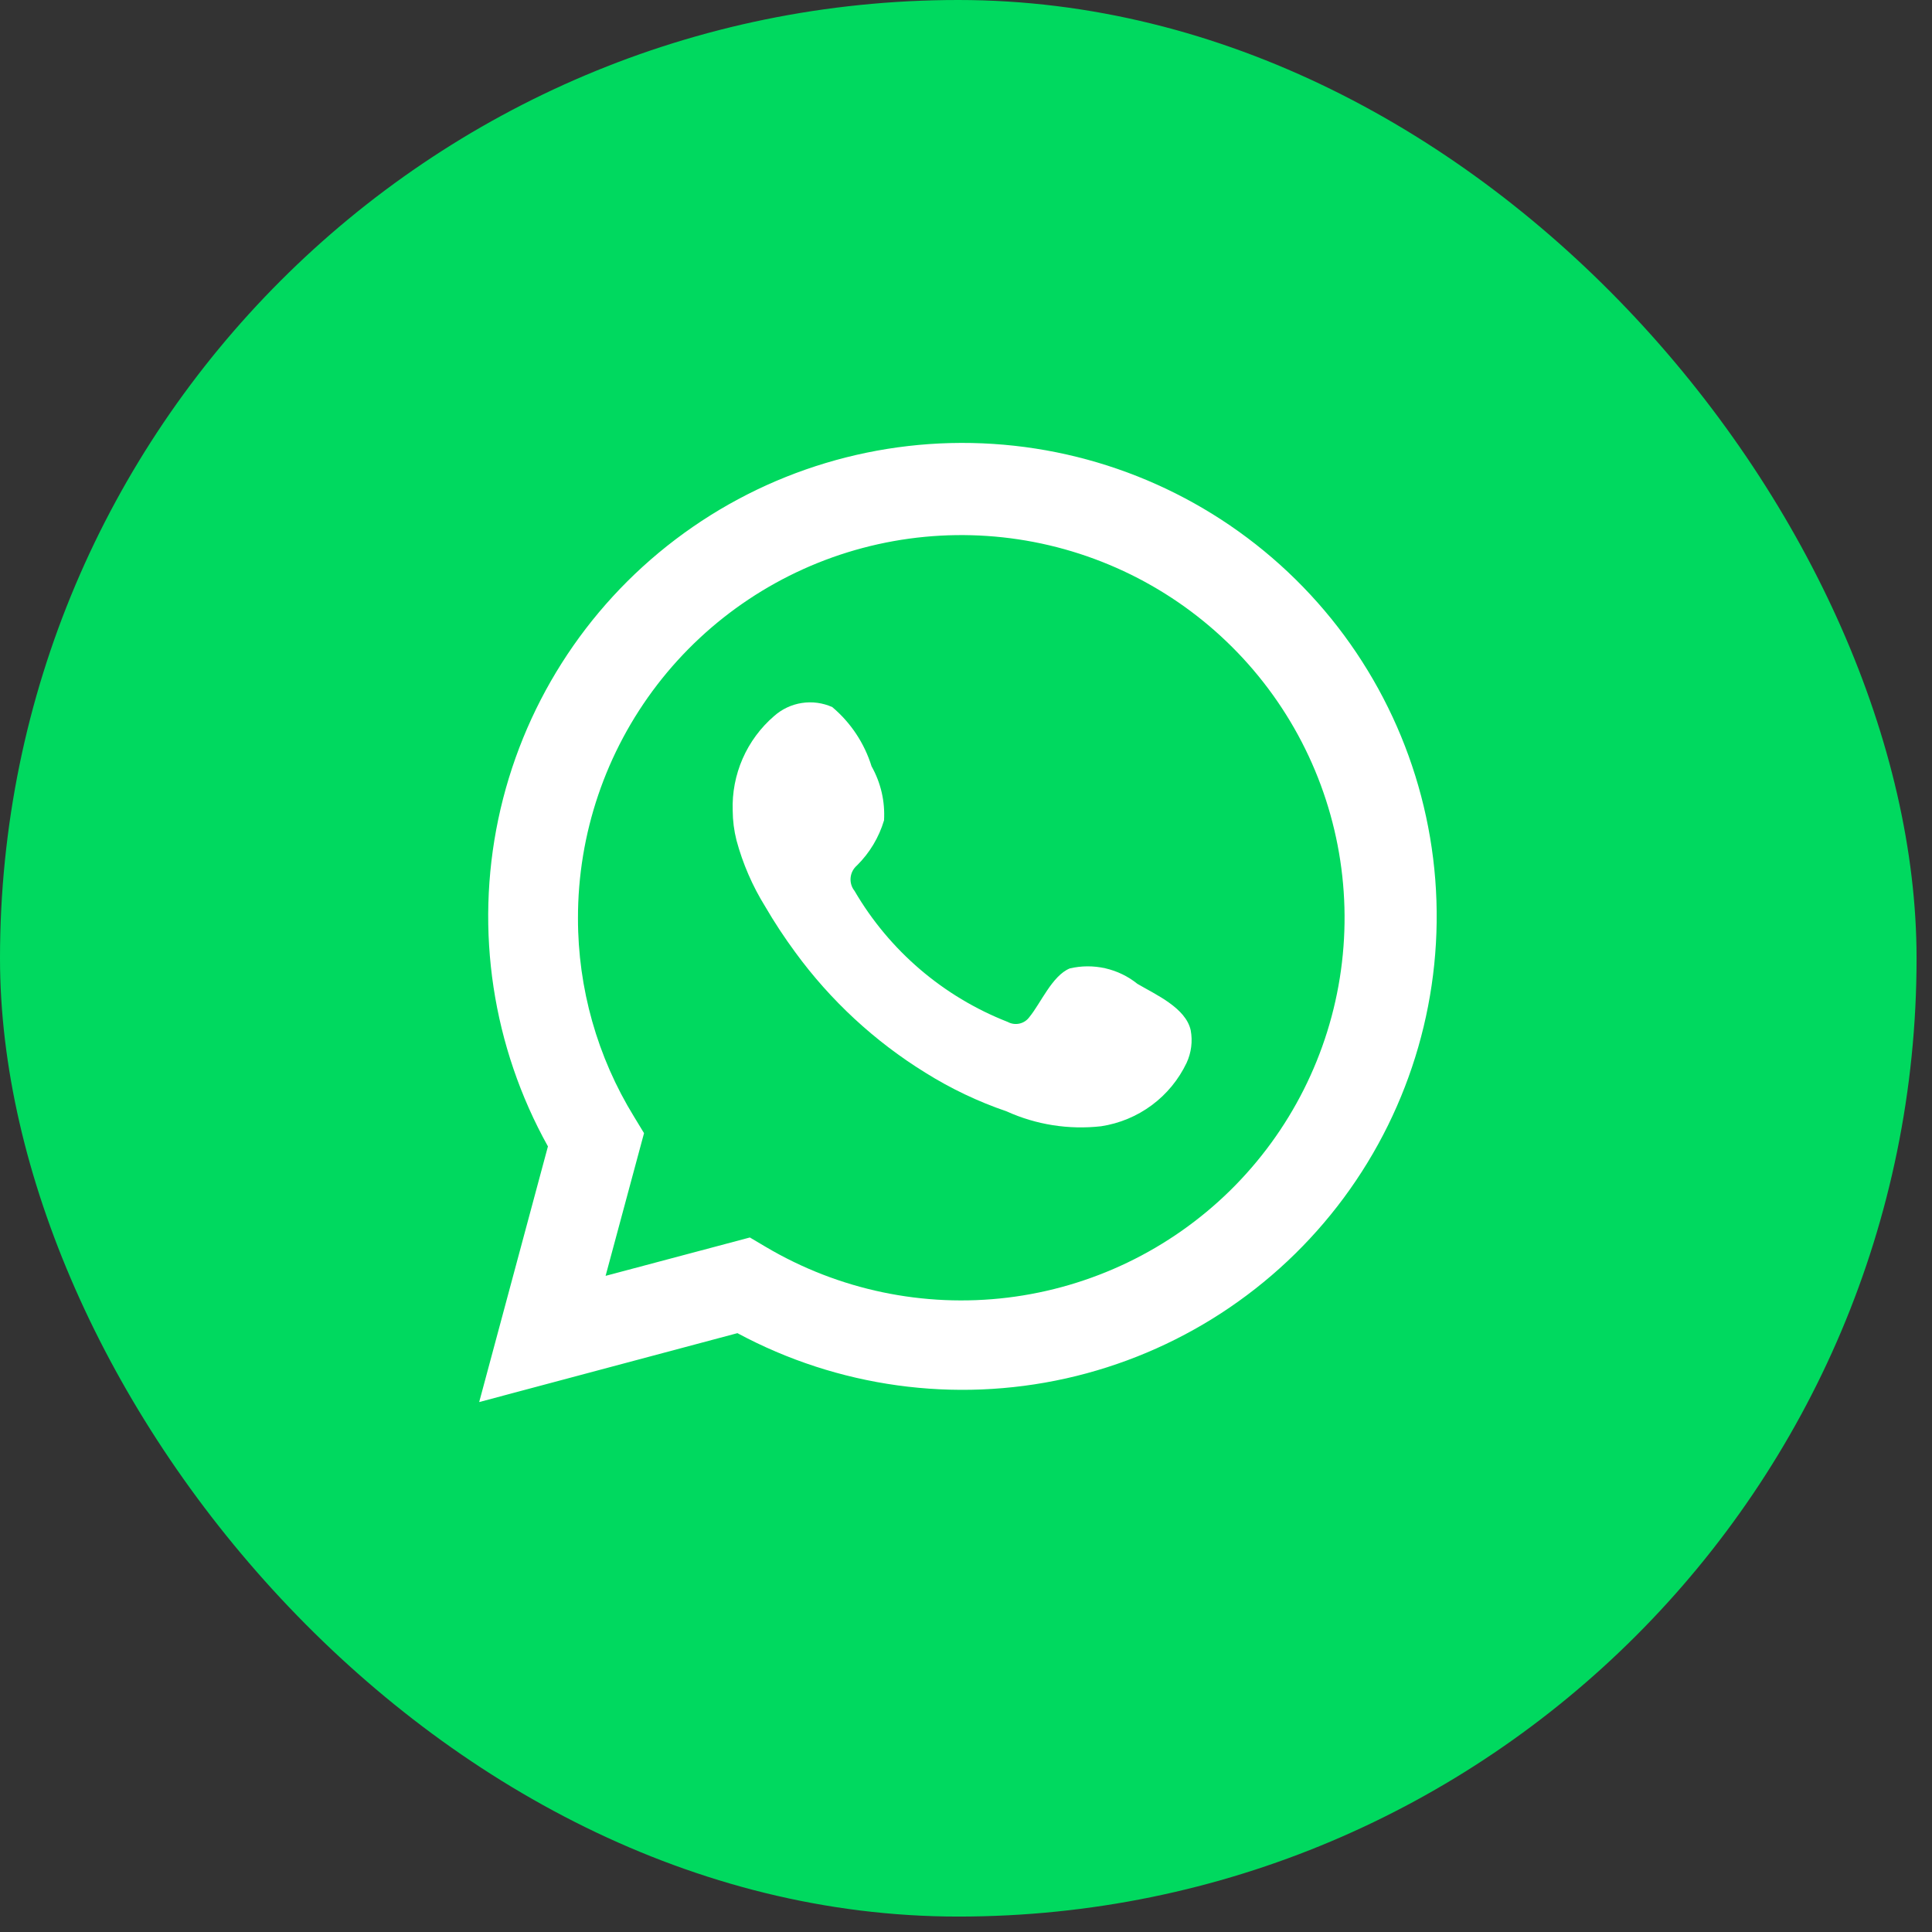
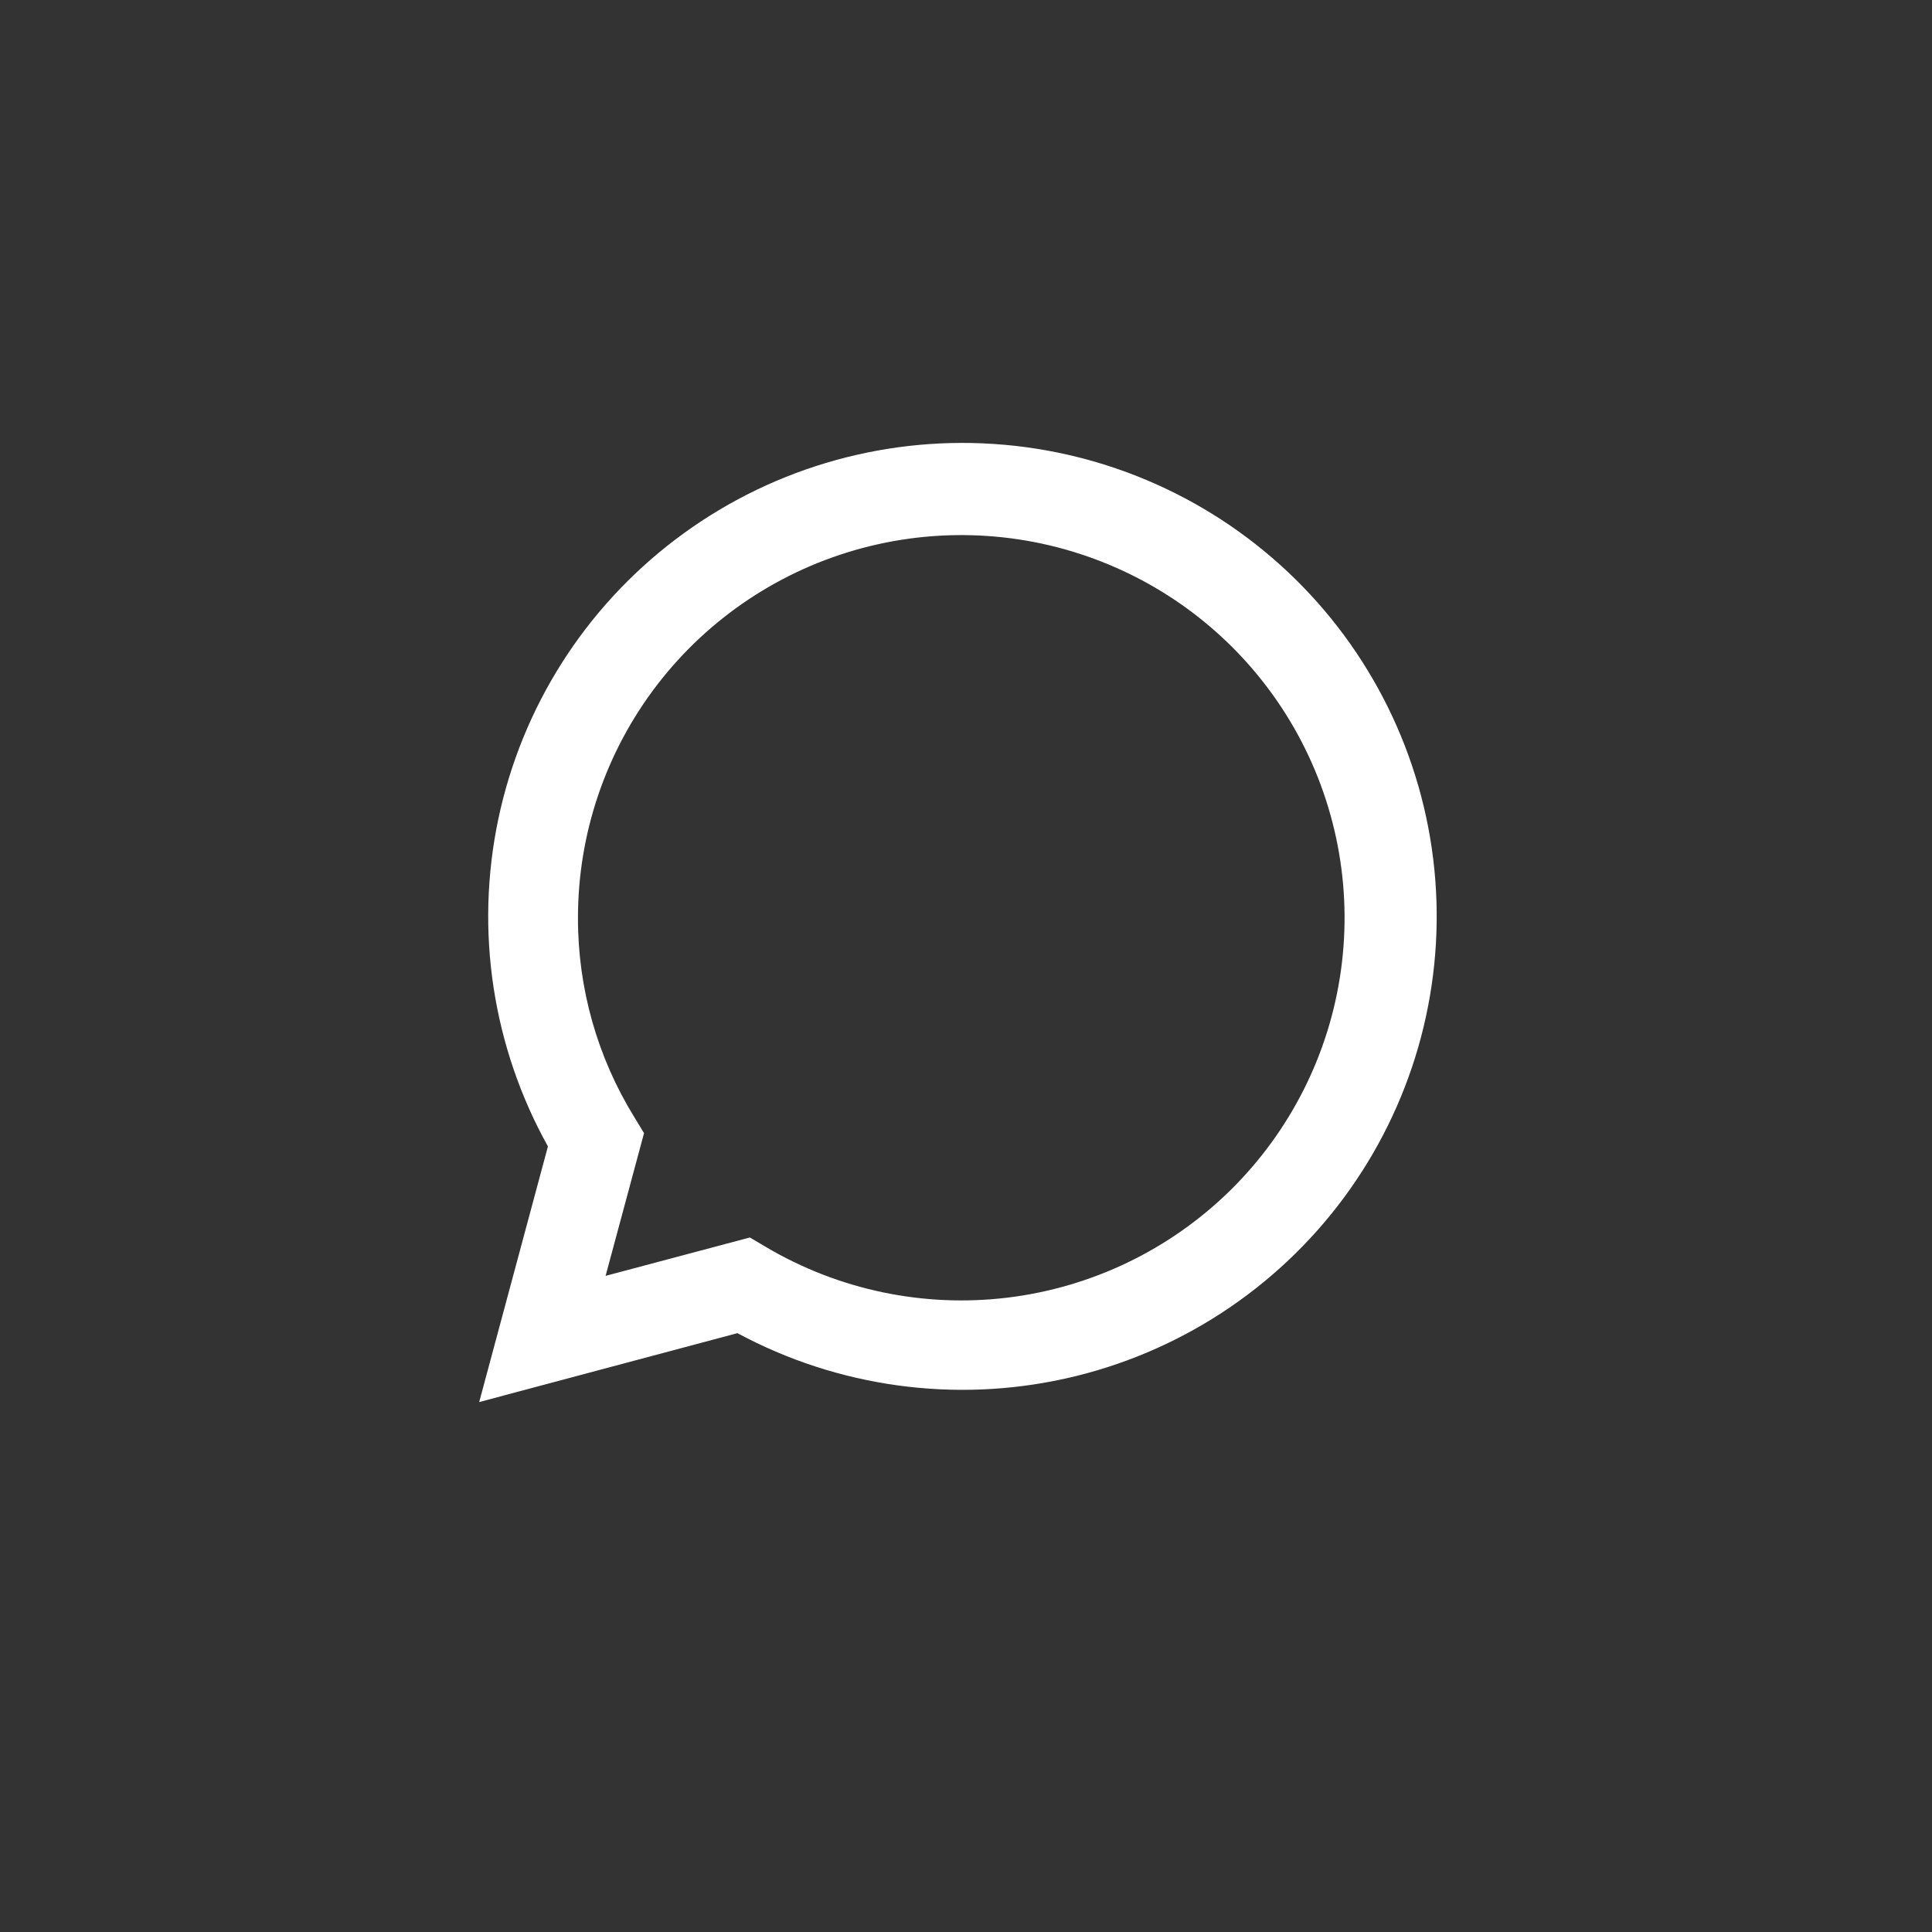
<svg xmlns="http://www.w3.org/2000/svg" width="77" height="77" viewBox="0 0 77 77" fill="none">
  <rect x="0" y="0" width="77" height="77" fill="#333333" stroke="none" />
-   <rect width="76.385" height="76.385" rx="38.193" fill="#00D95F" />
  <path d="M19.098 55.879L21.838 45.69C19.628 41.721 18.926 37.09 19.86 32.645C20.795 28.201 23.303 24.242 26.926 21.496C30.548 18.749 35.041 17.398 39.58 17.692C44.119 17.985 48.4 19.903 51.637 23.093C54.874 26.283 56.85 30.532 57.203 35.059C57.555 39.587 56.261 44.089 53.556 47.741C50.852 51.392 46.92 53.947 42.481 54.938C38.042 55.928 33.394 55.287 29.39 53.133L19.098 55.879ZM29.886 49.32L30.523 49.697C33.423 51.413 36.81 52.123 40.157 51.717C43.503 51.31 46.621 49.81 49.025 47.45C51.428 45.089 52.982 42.002 53.444 38.668C53.906 35.334 53.25 31.941 51.579 29.018C49.908 26.095 47.316 23.805 44.205 22.507C41.095 21.208 37.642 20.974 34.384 21.839C31.126 22.704 28.246 24.622 26.193 27.291C24.141 29.961 23.03 33.234 23.035 36.6C23.033 39.391 23.806 42.127 25.269 44.505L25.668 45.162L24.136 50.849L29.886 49.32Z" fill="white" />
-   <path fill-rule="evenodd" clip-rule="evenodd" d="M45.331 39.211C44.958 38.91 44.521 38.699 44.053 38.592C43.586 38.486 43.1 38.487 42.634 38.597C41.932 38.888 41.479 39.986 41.026 40.535C40.931 40.667 40.79 40.76 40.631 40.795C40.472 40.831 40.306 40.807 40.163 40.729C37.596 39.725 35.444 37.885 34.057 35.506C33.938 35.357 33.883 35.169 33.901 34.98C33.919 34.791 34.01 34.617 34.154 34.493C34.659 33.994 35.03 33.375 35.233 32.695C35.278 31.944 35.105 31.196 34.736 30.541C34.451 29.621 33.908 28.803 33.172 28.182C32.792 28.011 32.371 27.954 31.96 28.017C31.548 28.08 31.164 28.261 30.853 28.537C30.313 29.002 29.884 29.582 29.598 30.235C29.313 30.887 29.177 31.595 29.202 32.307C29.204 32.706 29.255 33.104 29.353 33.492C29.604 34.422 29.989 35.311 30.497 36.13C30.863 36.758 31.263 37.366 31.694 37.951C33.096 39.872 34.858 41.503 36.883 42.754C37.9 43.39 38.986 43.907 40.12 44.294C41.298 44.828 42.599 45.032 43.885 44.887C44.617 44.776 45.312 44.487 45.906 44.046C46.501 43.605 46.977 43.024 47.294 42.356C47.48 41.952 47.537 41.5 47.456 41.063C47.262 40.169 46.064 39.642 45.331 39.211Z" fill="white" />
</svg>